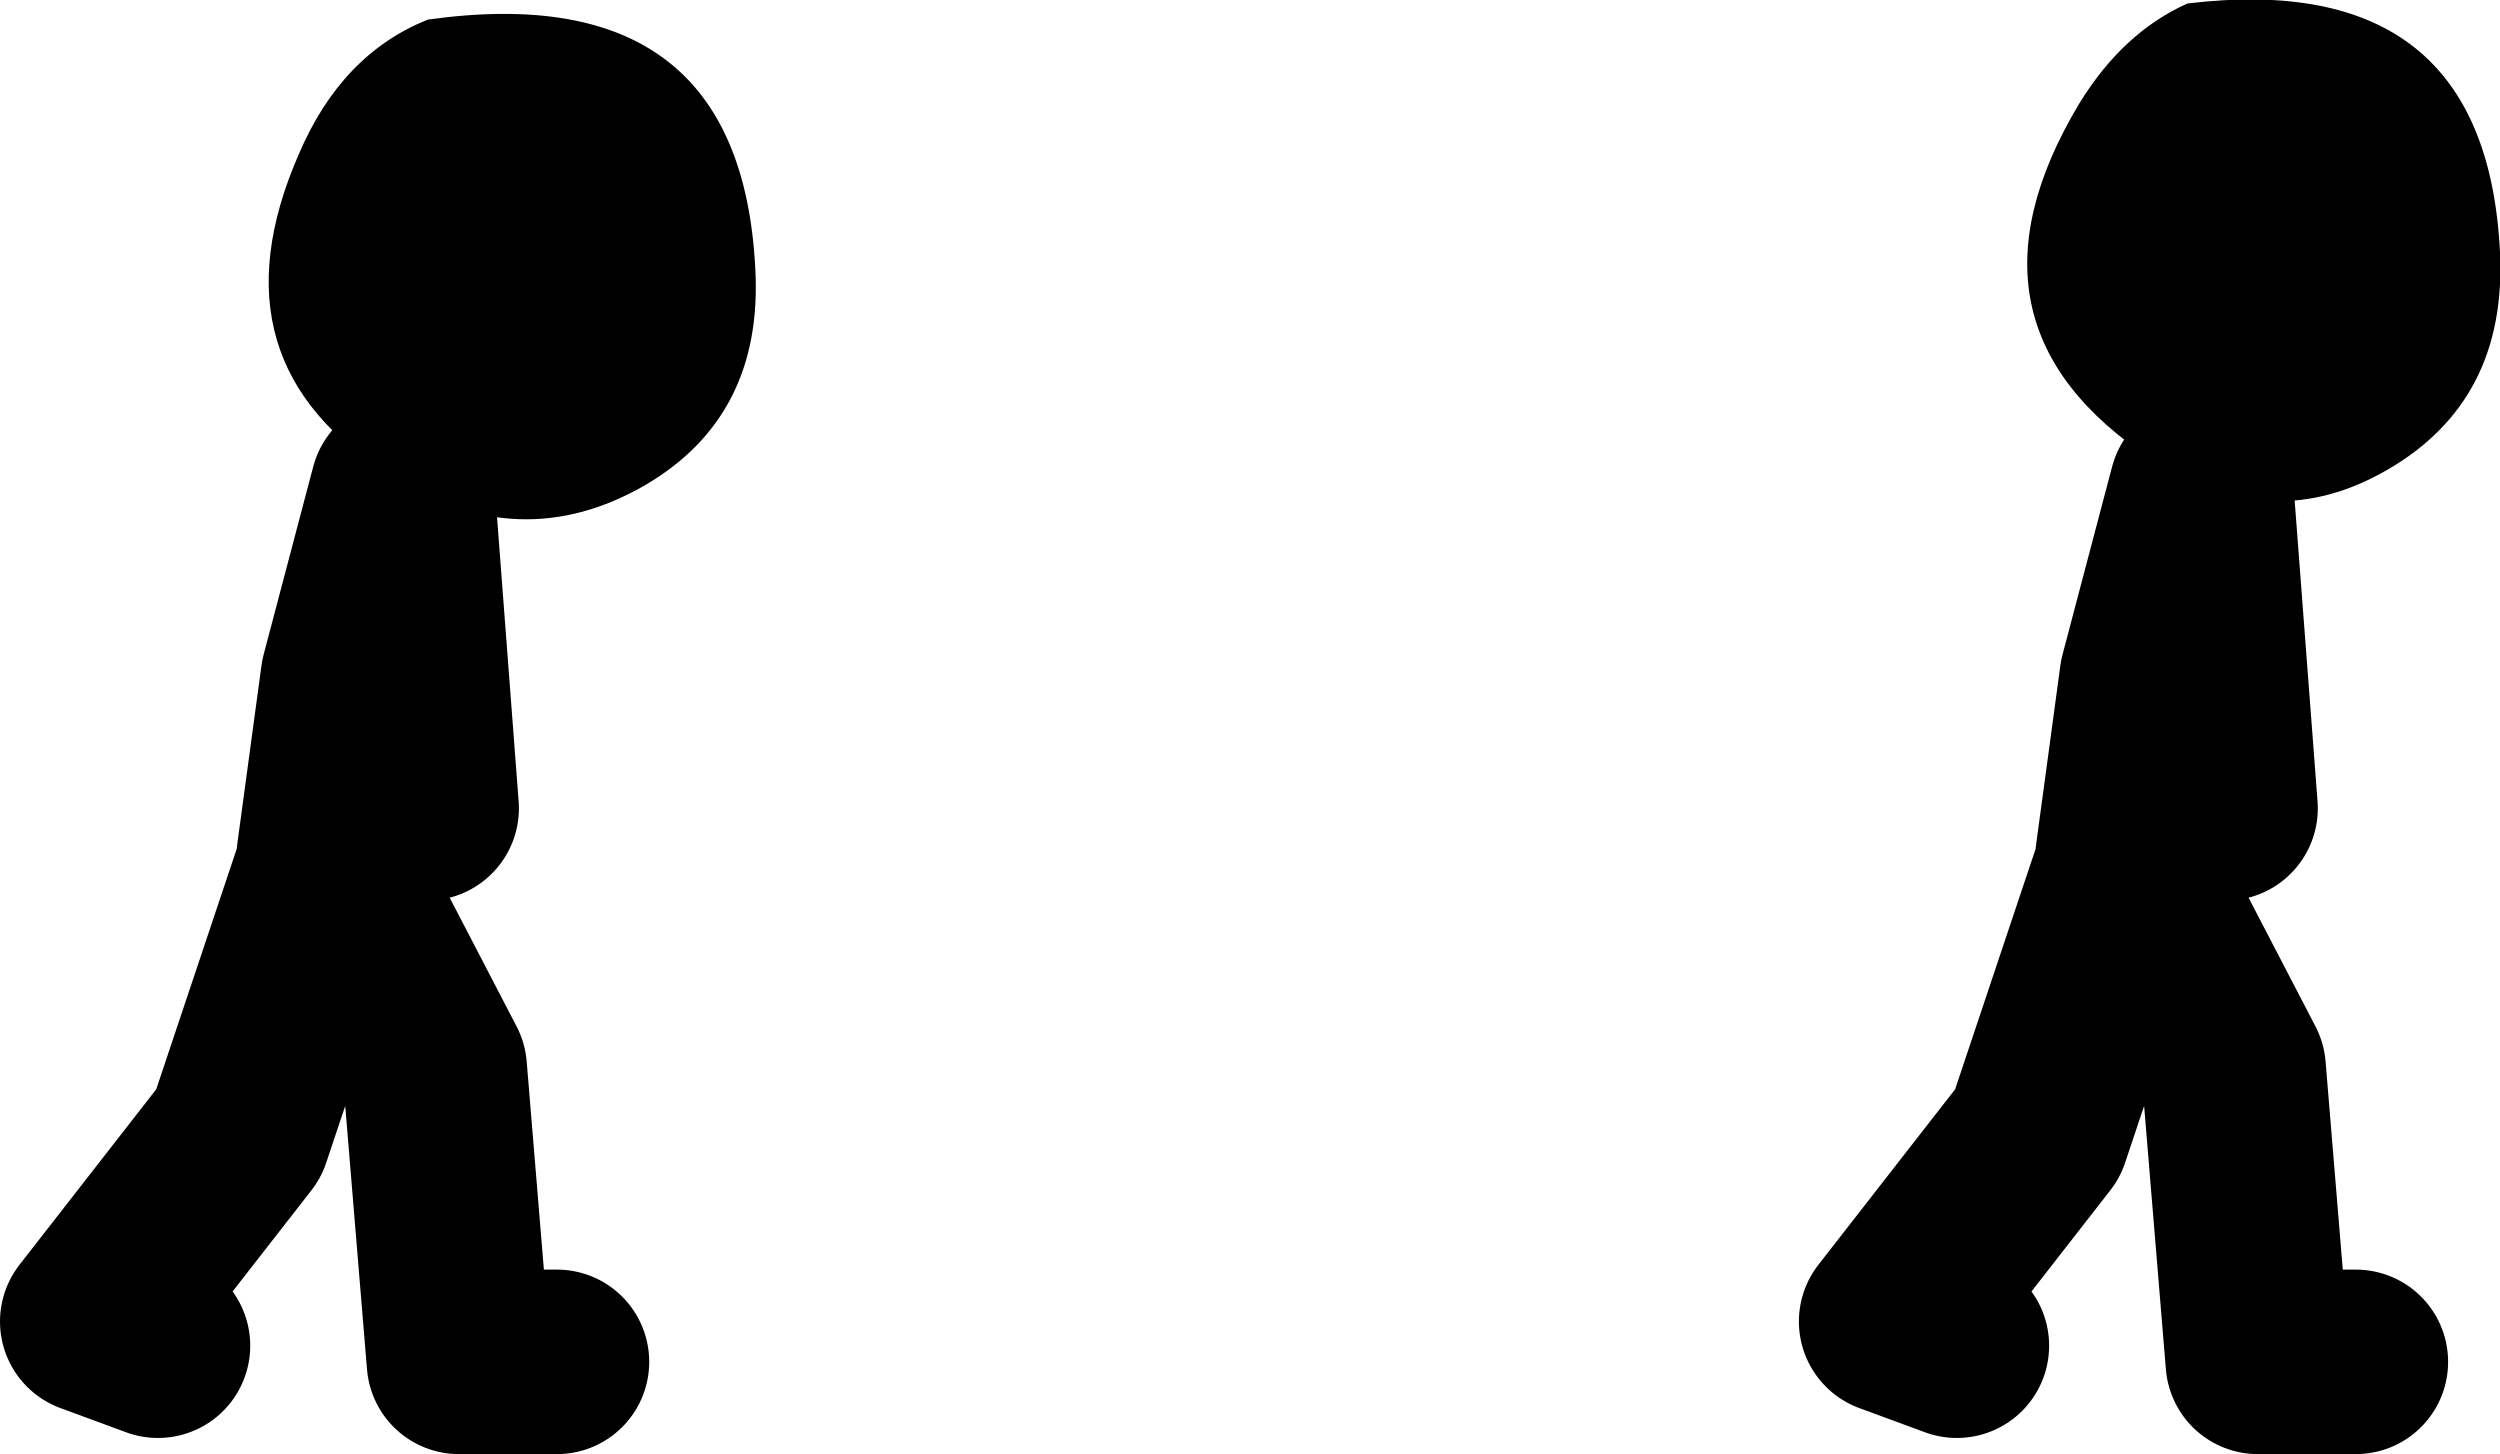
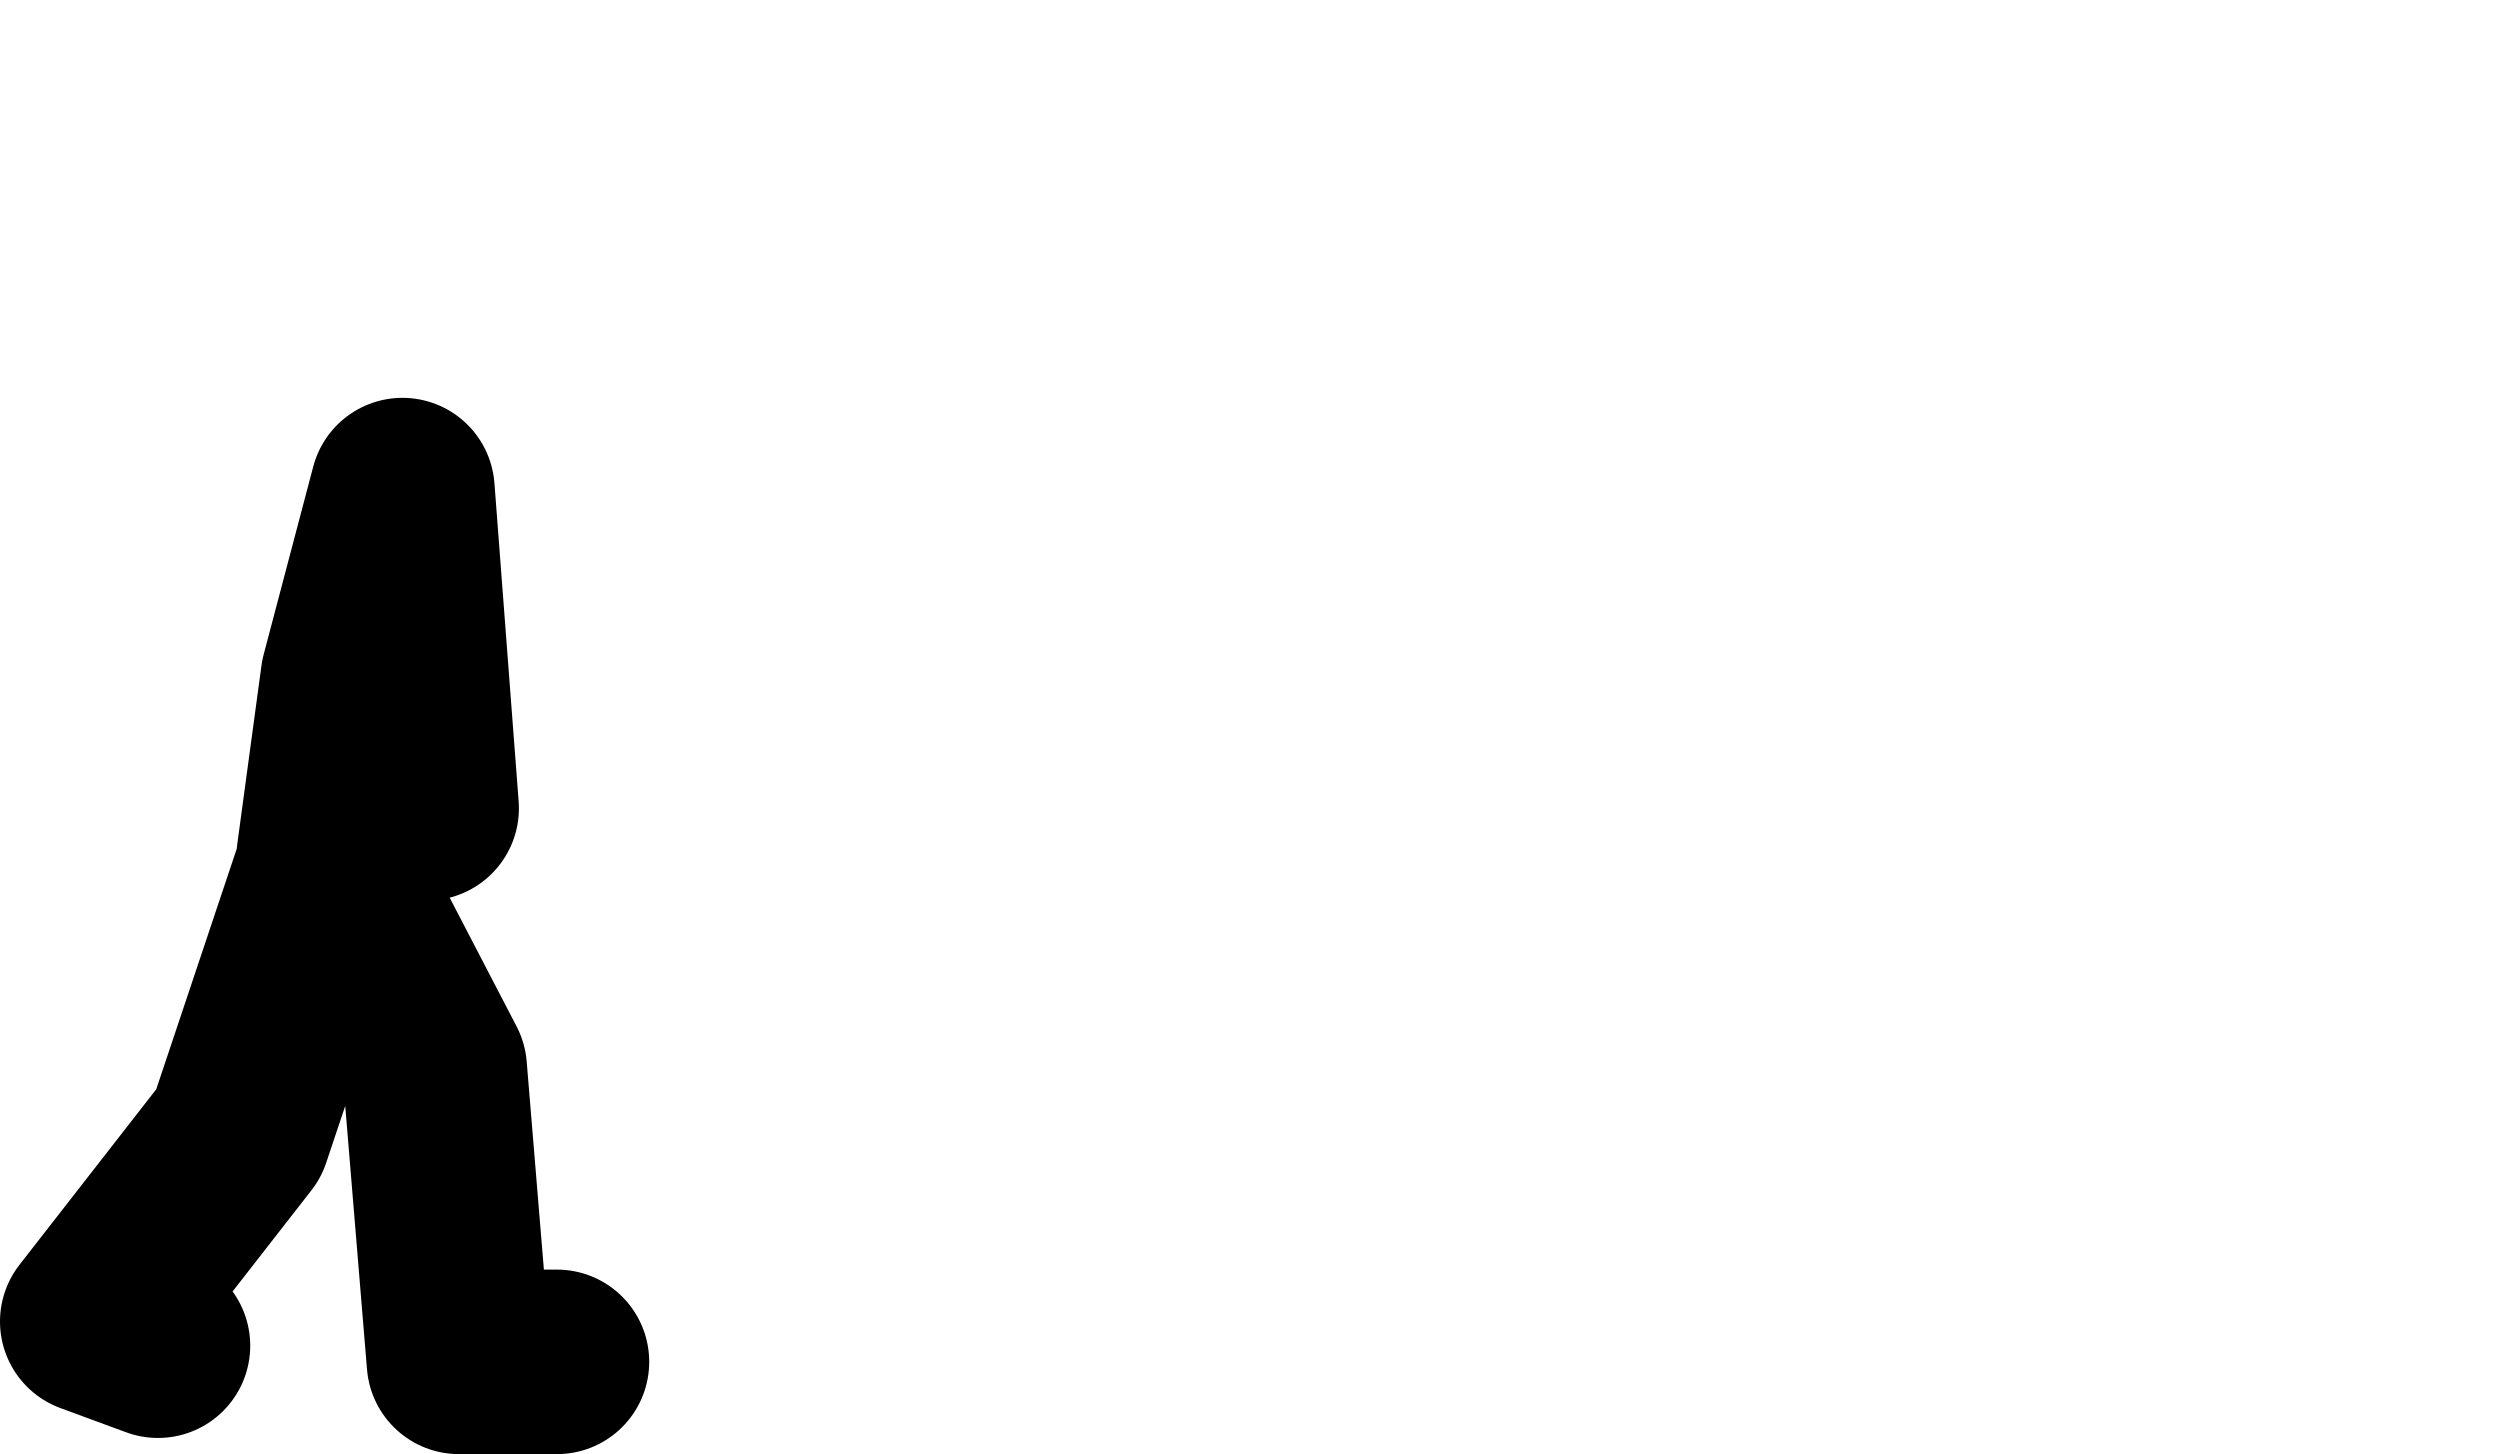
<svg xmlns="http://www.w3.org/2000/svg" height="63.05px" width="108.4px">
  <g transform="matrix(1.0, 0.0, 0.0, 1.0, -112.15, 11.45)">
-     <path d="M130.7 -10.6 Q144.25 -12.5 144.9 0.2 145.25 6.6 140.1 9.6 134.7 12.7 129.2 9.25 121.15 4.3 125.1 -4.75 126.95 -9.1 130.7 -10.6 M220.55 -0.5 Q220.85 5.9 215.7 8.9 210.65 11.85 205.5 8.5 196.55 2.65 202.3 -6.95 204.2 -10.05 207.0 -11.3 219.95 -12.85 220.55 -0.5" fill="#000000" fill-rule="evenodd" stroke="none" />
-     <path d="M204.4 25.7 L205.45 17.95 207.6 9.8 208.65 23.6 M214.3 47.6 L210.05 47.6 209.0 34.9 204.4 26.05 200.5 37.7 194.15 45.85 197.0 46.9" fill="none" stroke="#000000" stroke-linecap="round" stroke-linejoin="round" stroke-width="8.0" />
    <path d="M126.4 25.7 L127.45 17.95 129.6 9.8 130.65 23.6 M136.3 47.6 L132.05 47.6 131.0 34.9 126.4 26.05 122.5 37.7 116.15 45.85 119.0 46.9" fill="none" stroke="#000000" stroke-linecap="round" stroke-linejoin="round" stroke-width="8.0" />
  </g>
</svg>